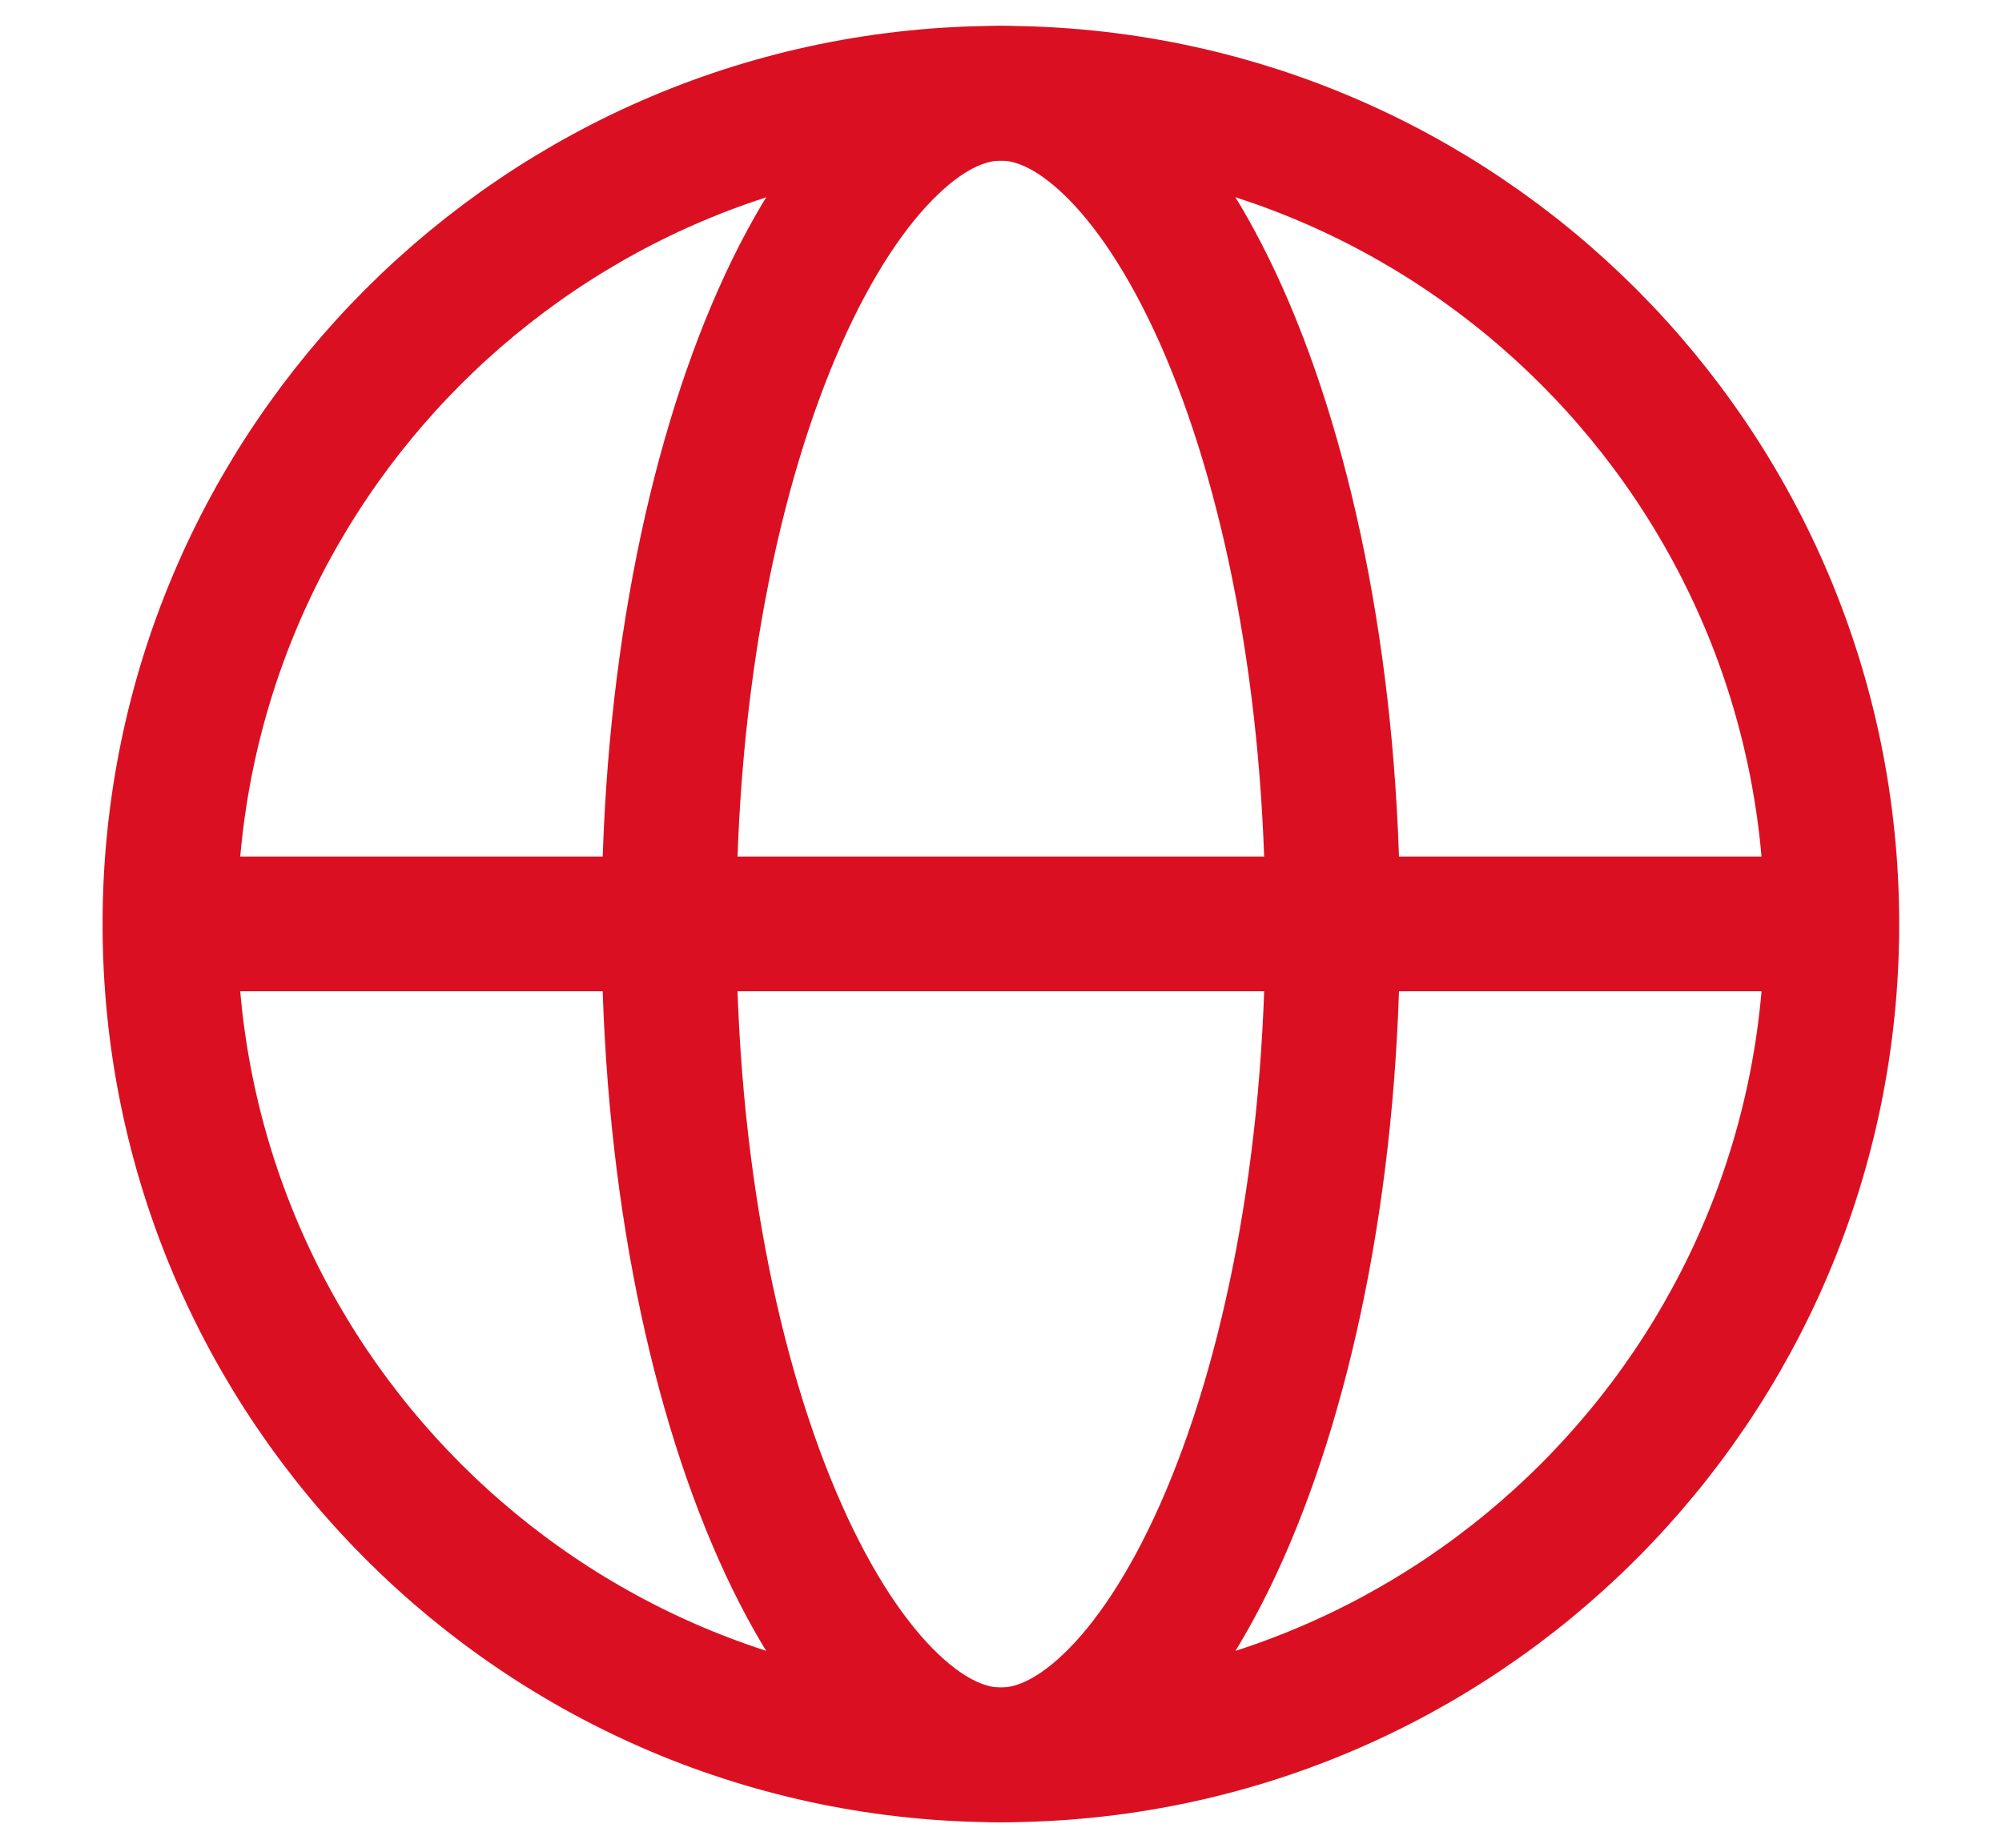
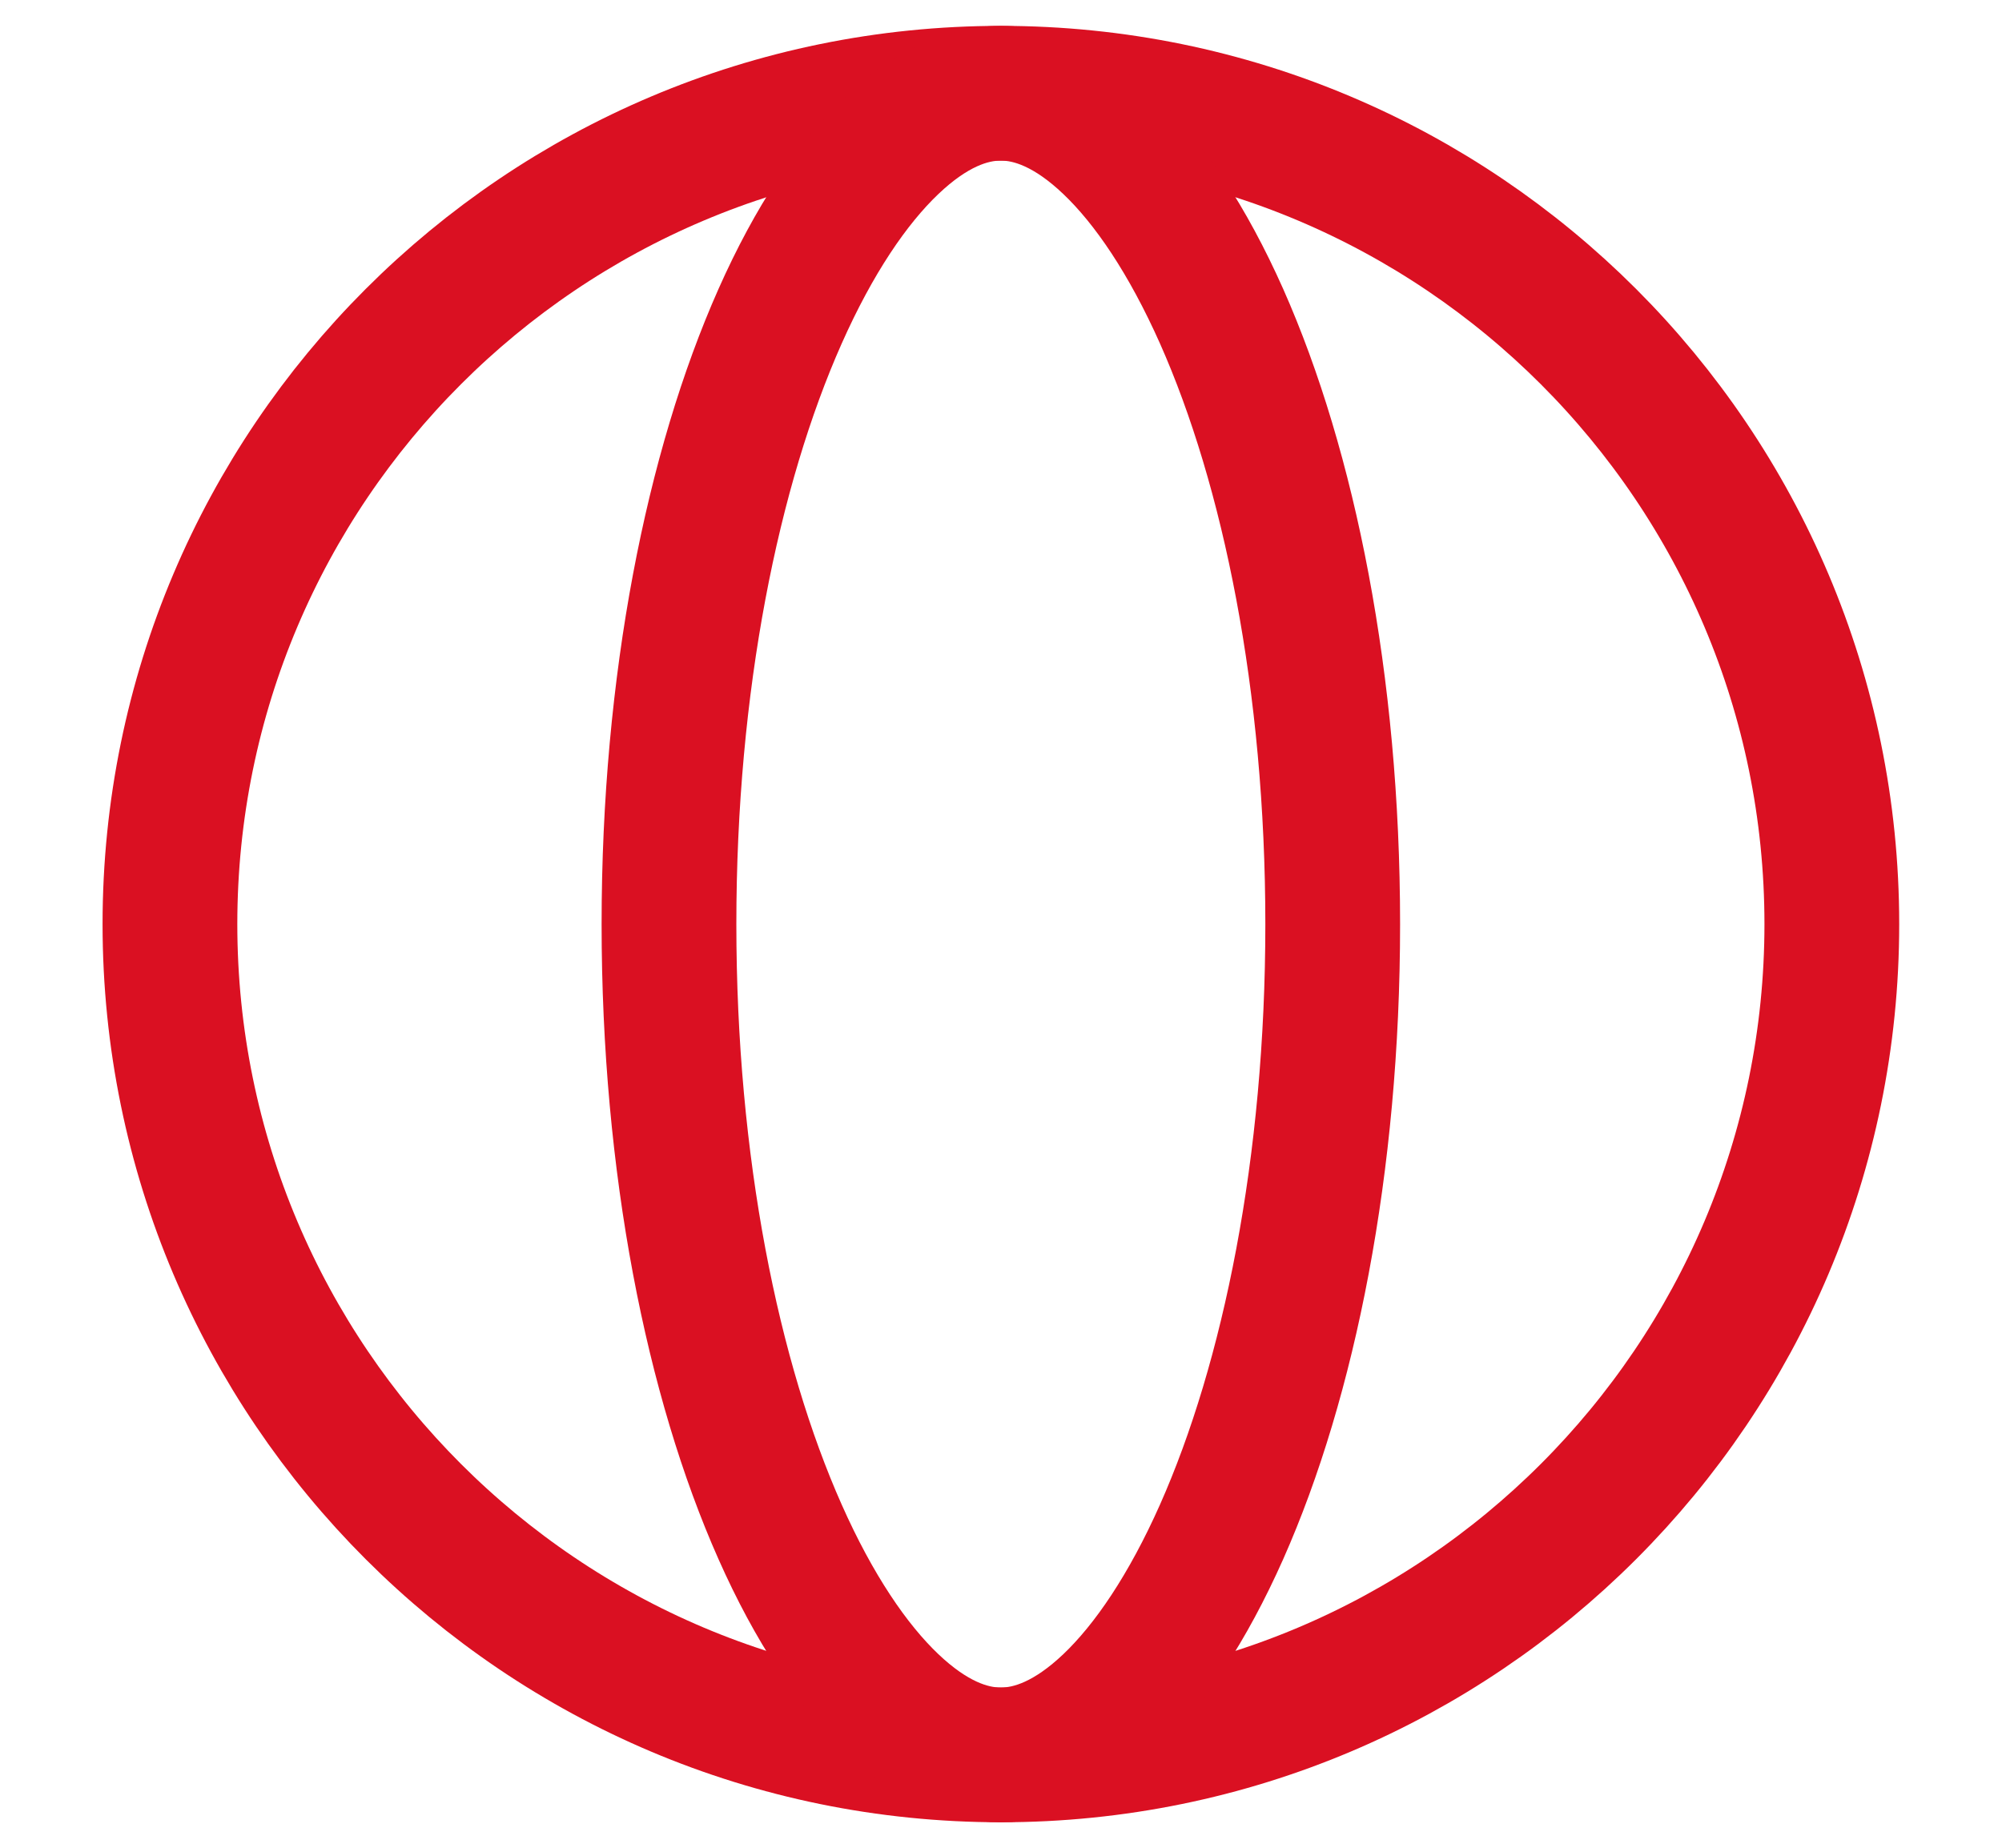
<svg xmlns="http://www.w3.org/2000/svg" width="26" height="24" viewBox="0 0 26 24" fill="none">
  <path d="M23.79 12.003C23.79 17.963 18.959 22.794 12.999 22.794C7.039 22.794 2.207 17.963 2.207 12.003C2.207 6.043 7.039 1.211 12.999 1.211C18.959 1.211 23.79 6.043 23.79 12.003Z" stroke="#DA1022" stroke-width="1.75" stroke-miterlimit="10" stroke-linecap="round" />
  <path d="M17.308 12.003C17.308 15.131 16.742 17.921 15.865 19.897C15.425 20.886 14.925 21.632 14.413 22.119C13.906 22.601 13.429 22.794 12.998 22.794C12.566 22.794 12.09 22.601 11.583 22.119C11.071 21.632 10.57 20.886 10.131 19.897C9.253 17.921 8.688 15.131 8.688 12.003C8.688 8.874 9.253 6.084 10.131 4.108C10.57 3.12 11.071 2.374 11.583 1.887C12.09 1.404 12.566 1.211 12.998 1.211C13.429 1.211 13.906 1.404 14.413 1.887C14.925 2.374 15.425 3.12 15.865 4.108C16.742 6.084 17.308 8.874 17.308 12.003Z" stroke="#DA1022" stroke-width="1.75" stroke-miterlimit="10" stroke-linecap="round" />
-   <path d="M2.5 12H23.5" stroke="#DA1022" stroke-width="1.75" stroke-miterlimit="10" stroke-linecap="round" />
</svg>